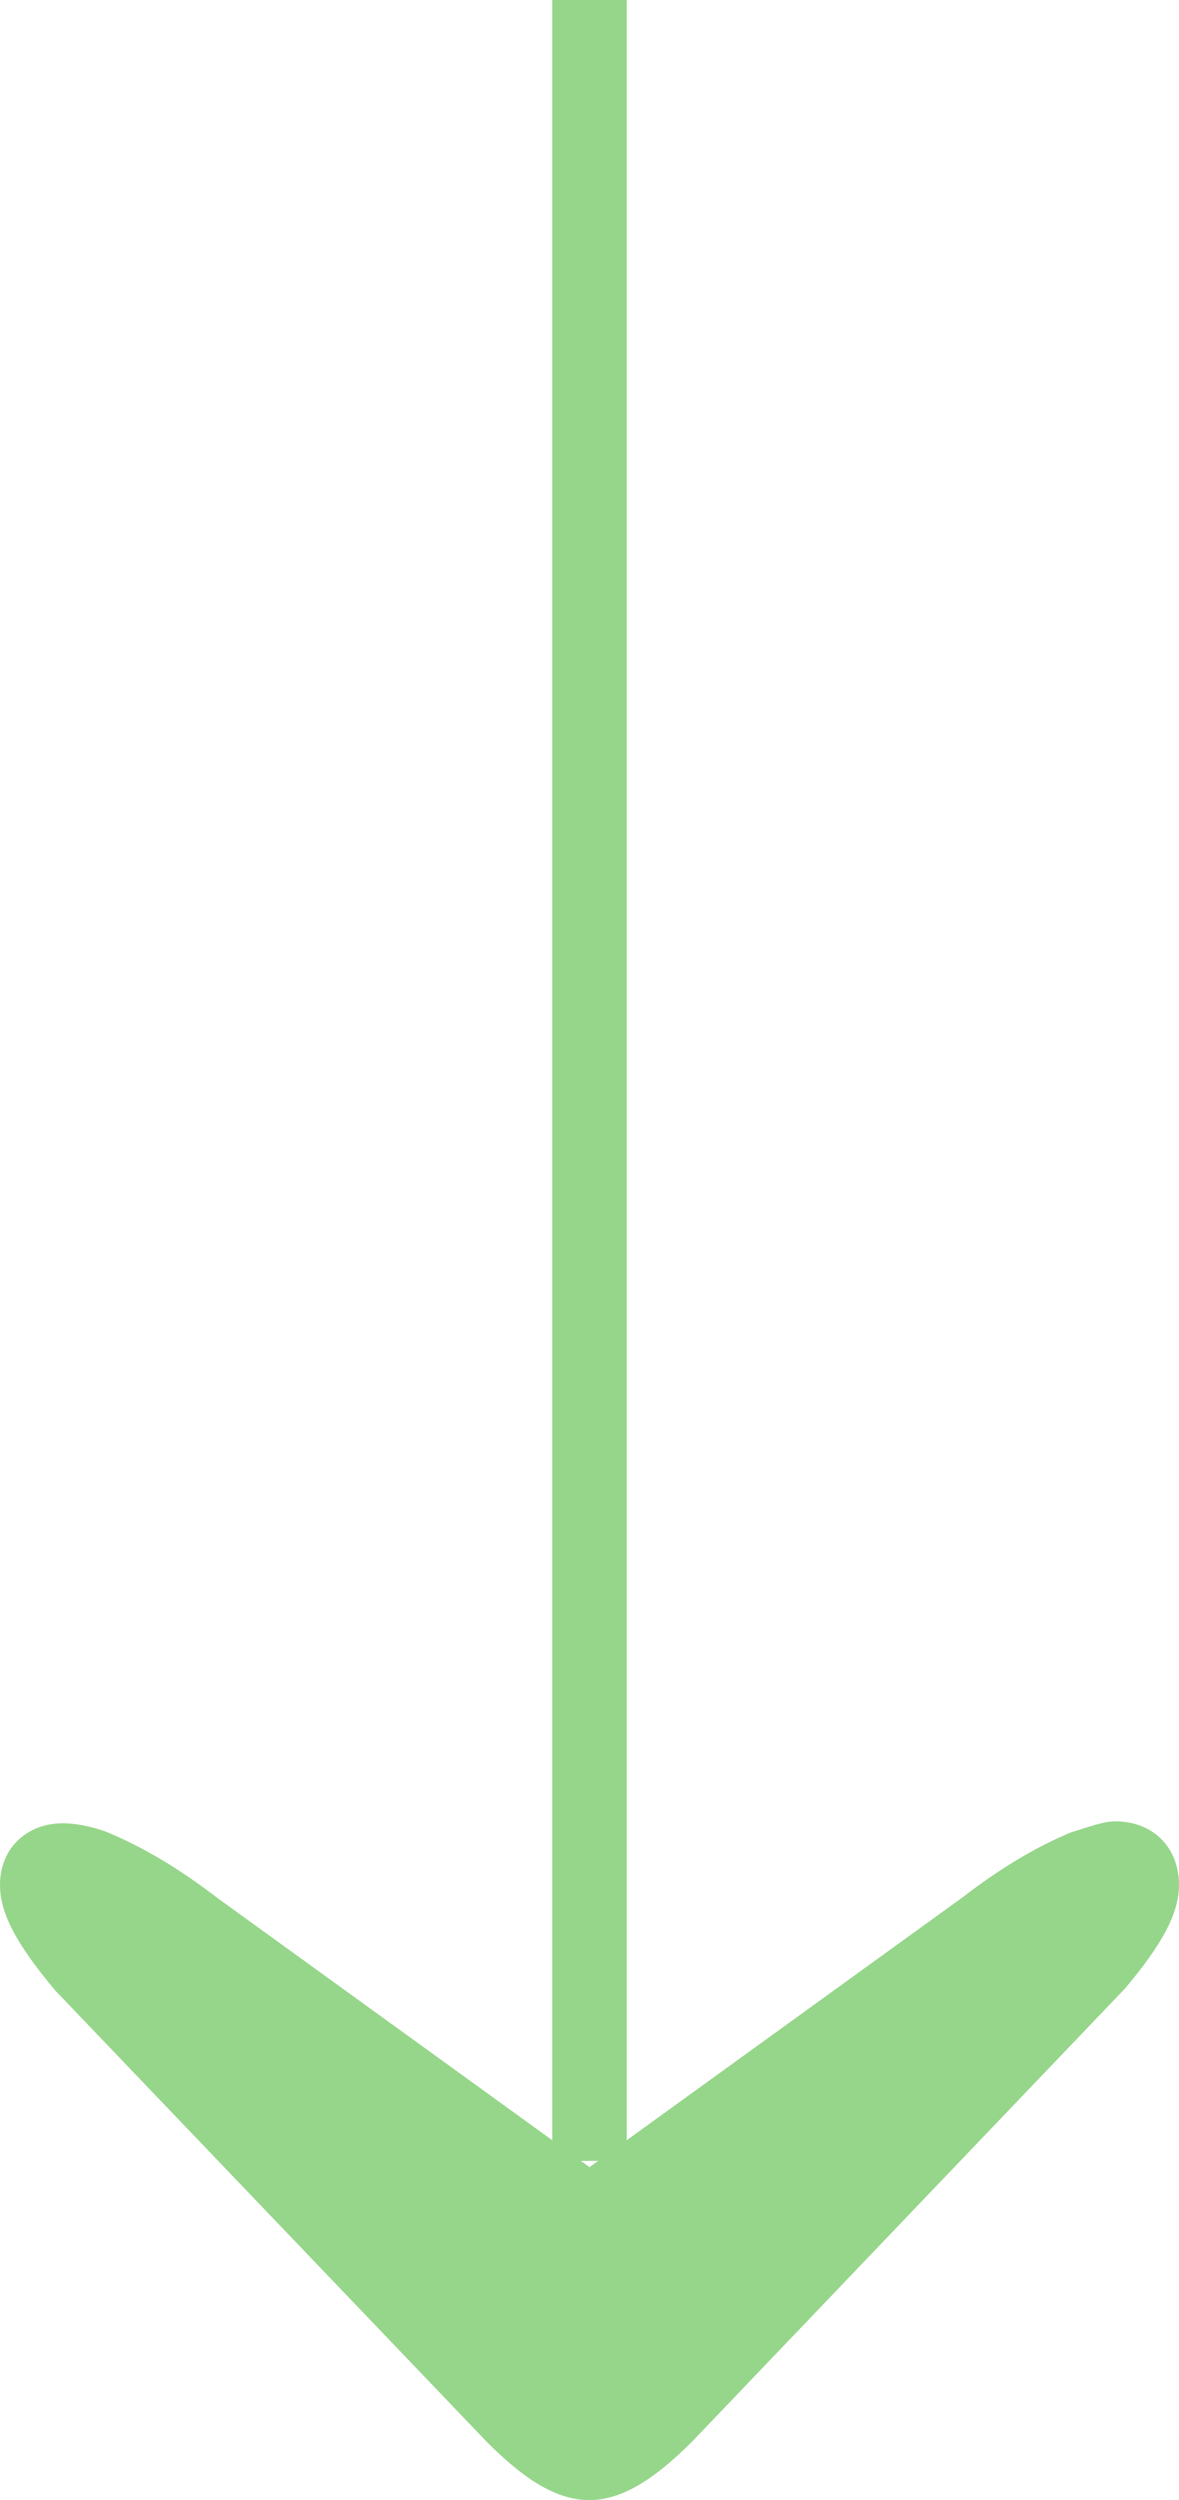
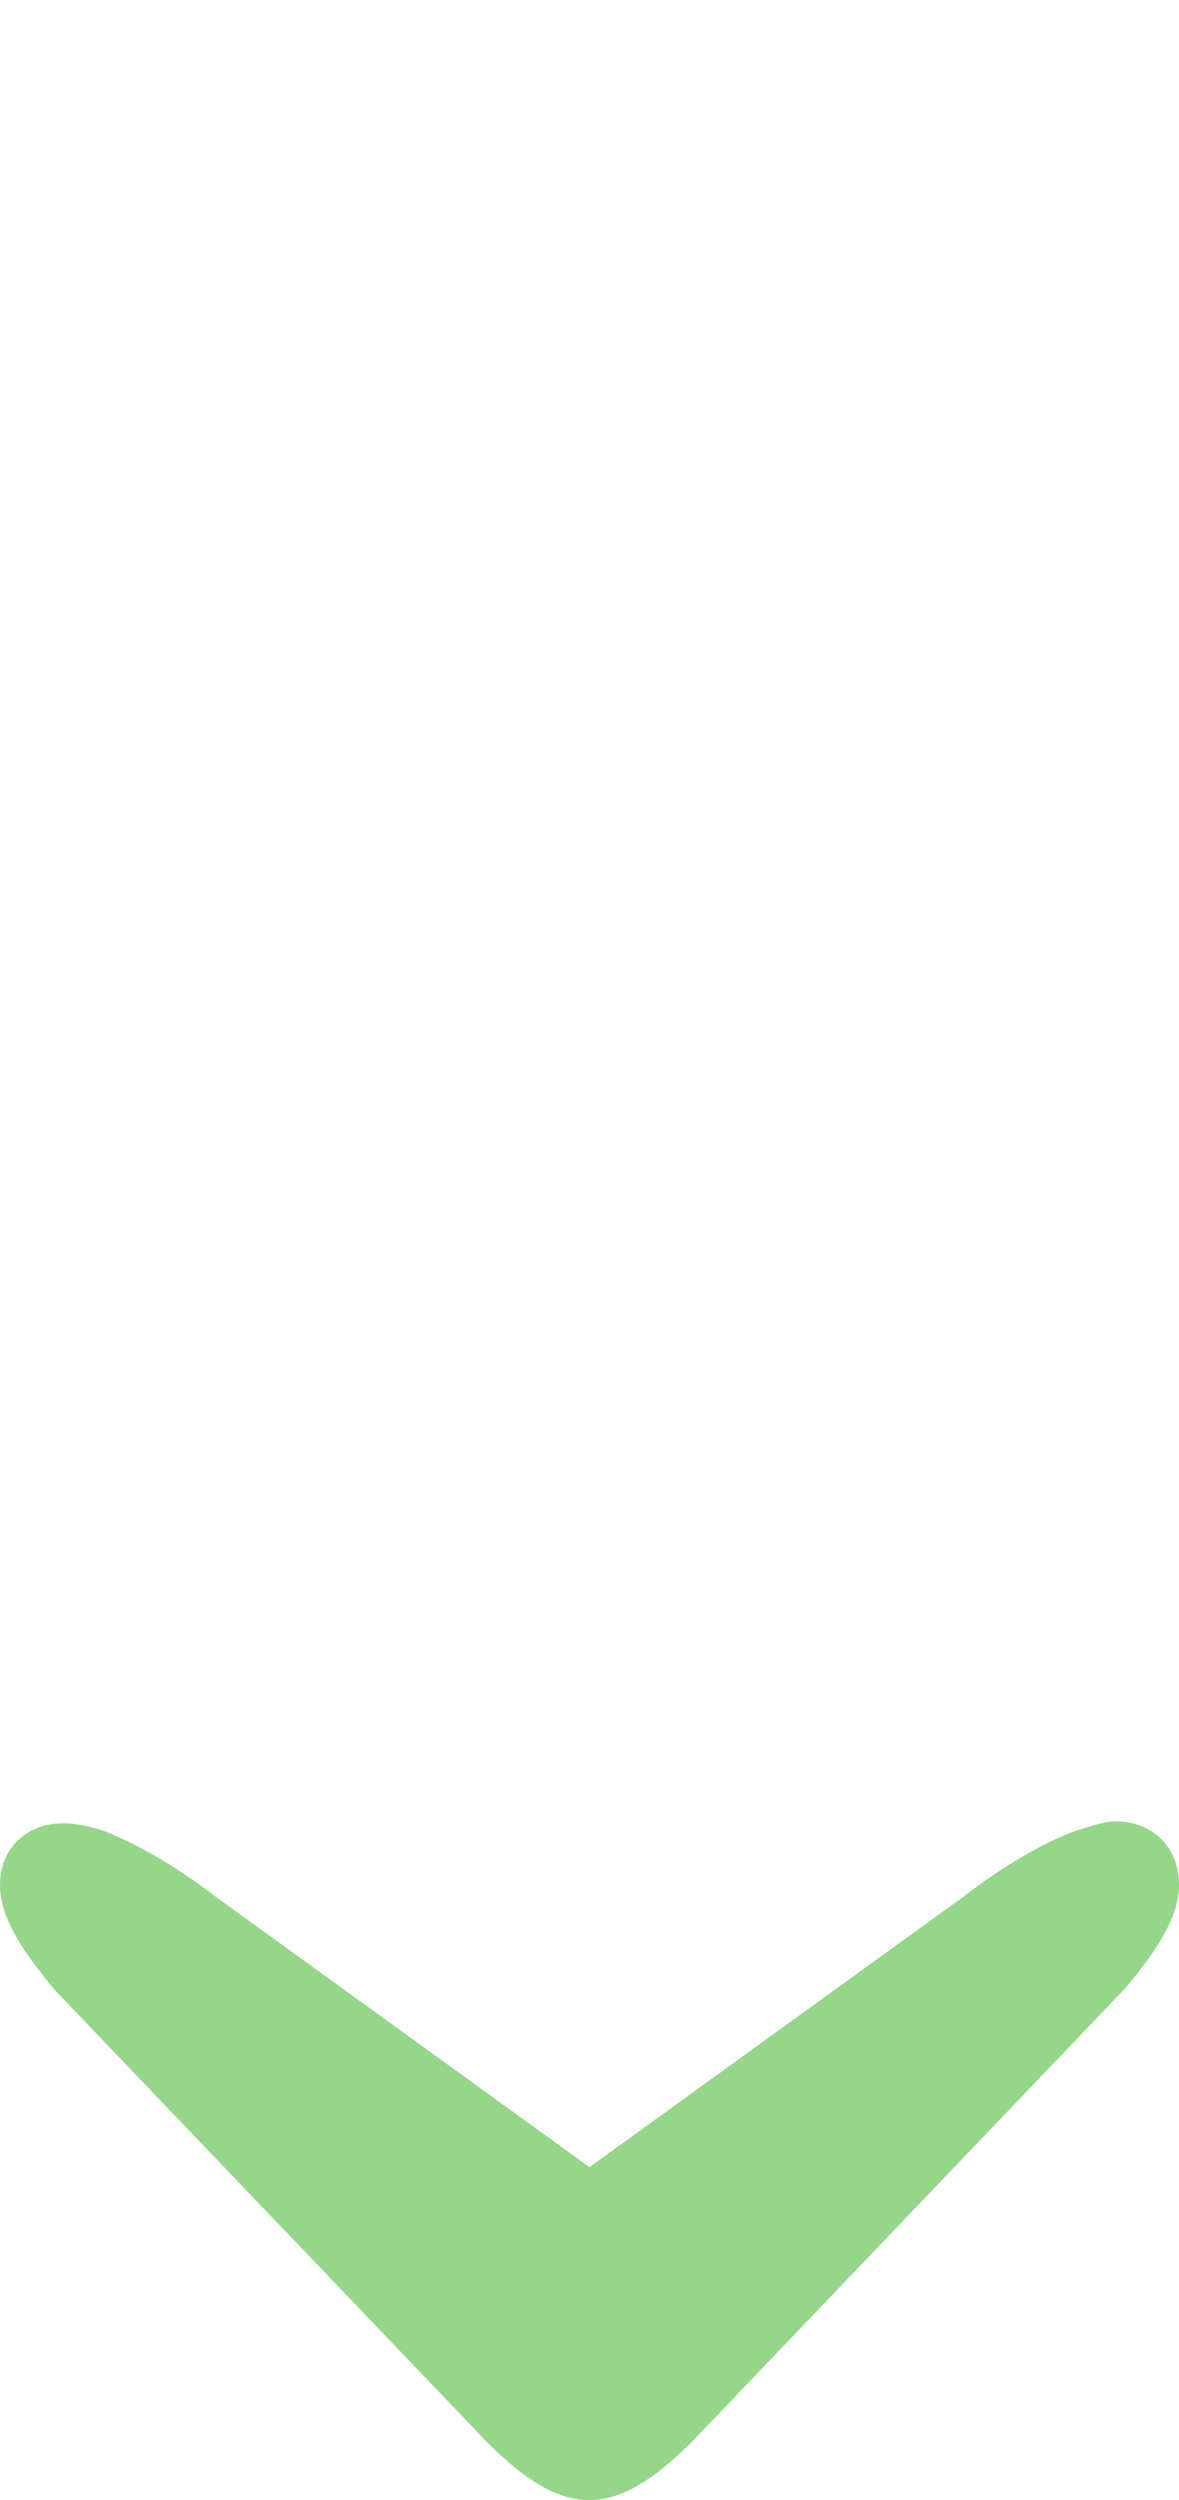
<svg xmlns="http://www.w3.org/2000/svg" id="Capa_2" viewBox="0 0 31.68 67.16">
  <defs>
    <style>.cls-1{fill:#96d68a;stroke-width:0px;}.cls-2{fill:none;stroke:#96d68a;stroke-miterlimit:10;stroke-width:2px;}</style>
  </defs>
  <g id="Motivos">
-     <line class="cls-2" x1="15.84" x2="15.84" y2="58.05" />
    <path class="cls-1" d="M29.97,48.93c-.21,0-.41.04-1.2.3-.94.39-1.92.98-2.89,1.73l-10.04,7.26-10.01-7.24c-1-.77-1.98-1.36-3-1.78-.6-.2-1.47-.41-2.18.1-.42.3-.65.78-.65,1.34,0,.75.43,1.58,1.49,2.84l11.6,12.13c2.07,2.07,3.41,2.08,5.51-.02l11.63-12.17c1.01-1.2,1.45-2.03,1.45-2.78,0-1.01-.7-1.71-1.71-1.71Z" />
  </g>
</svg>